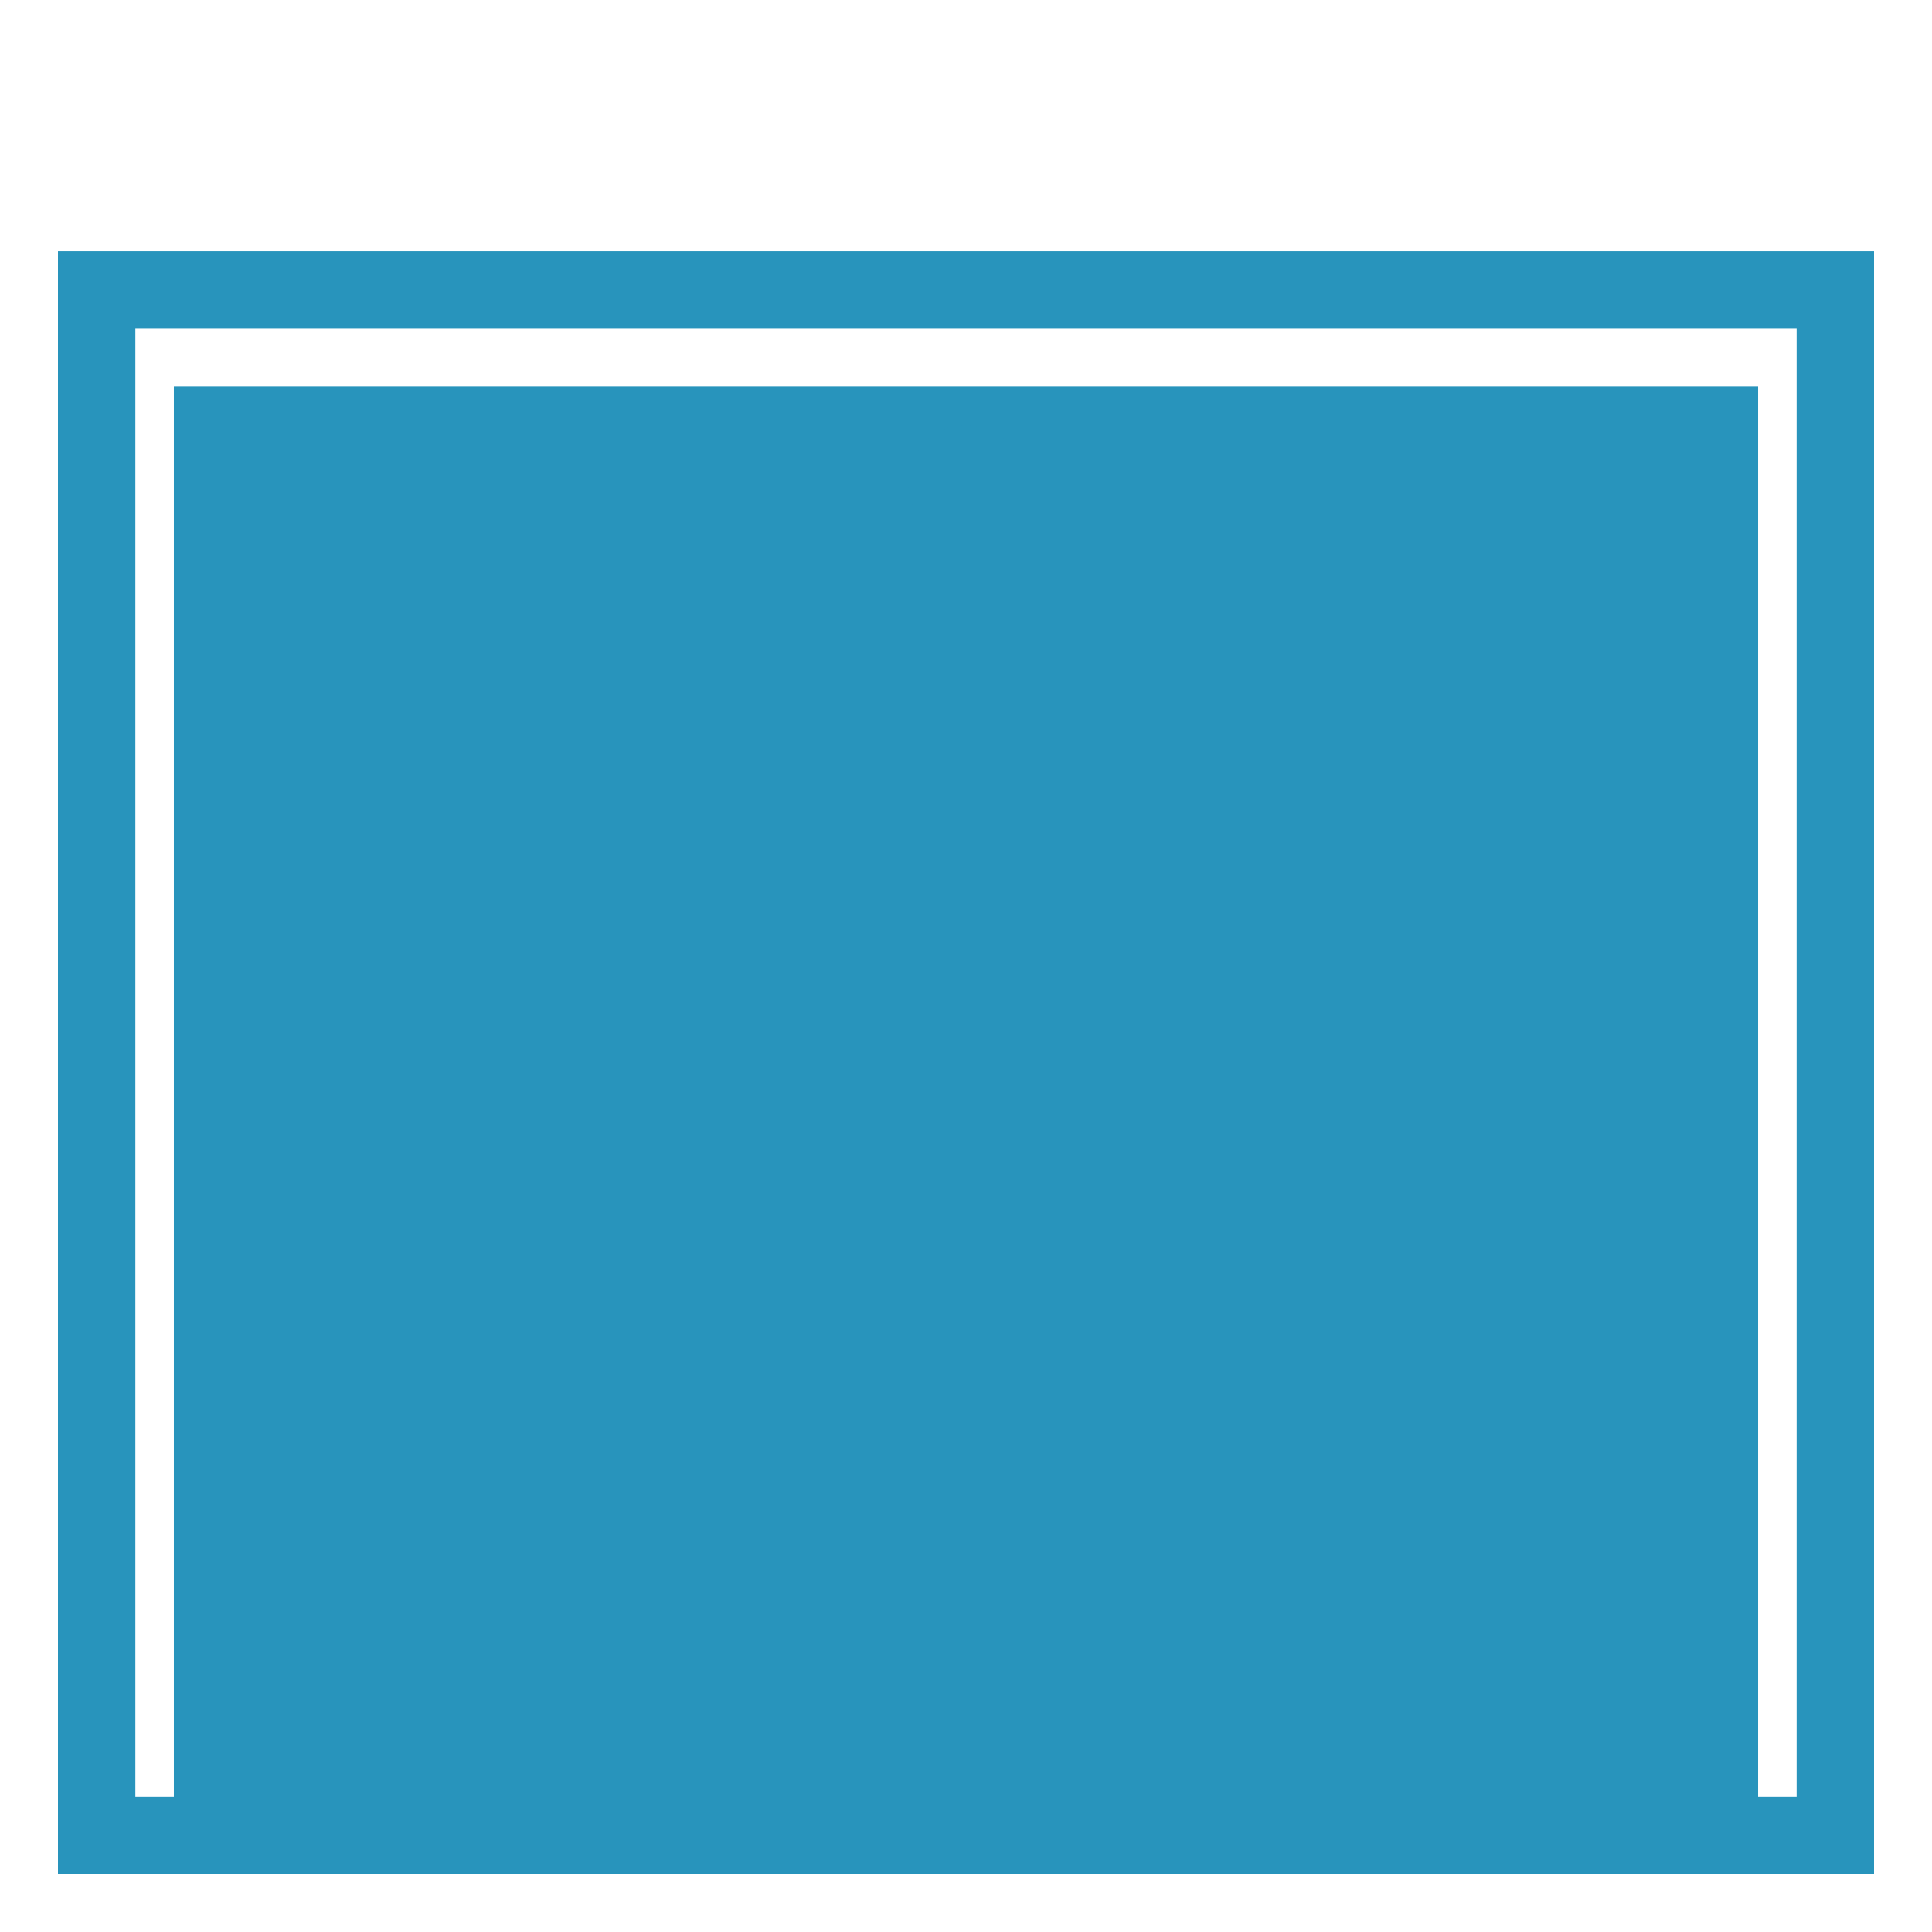
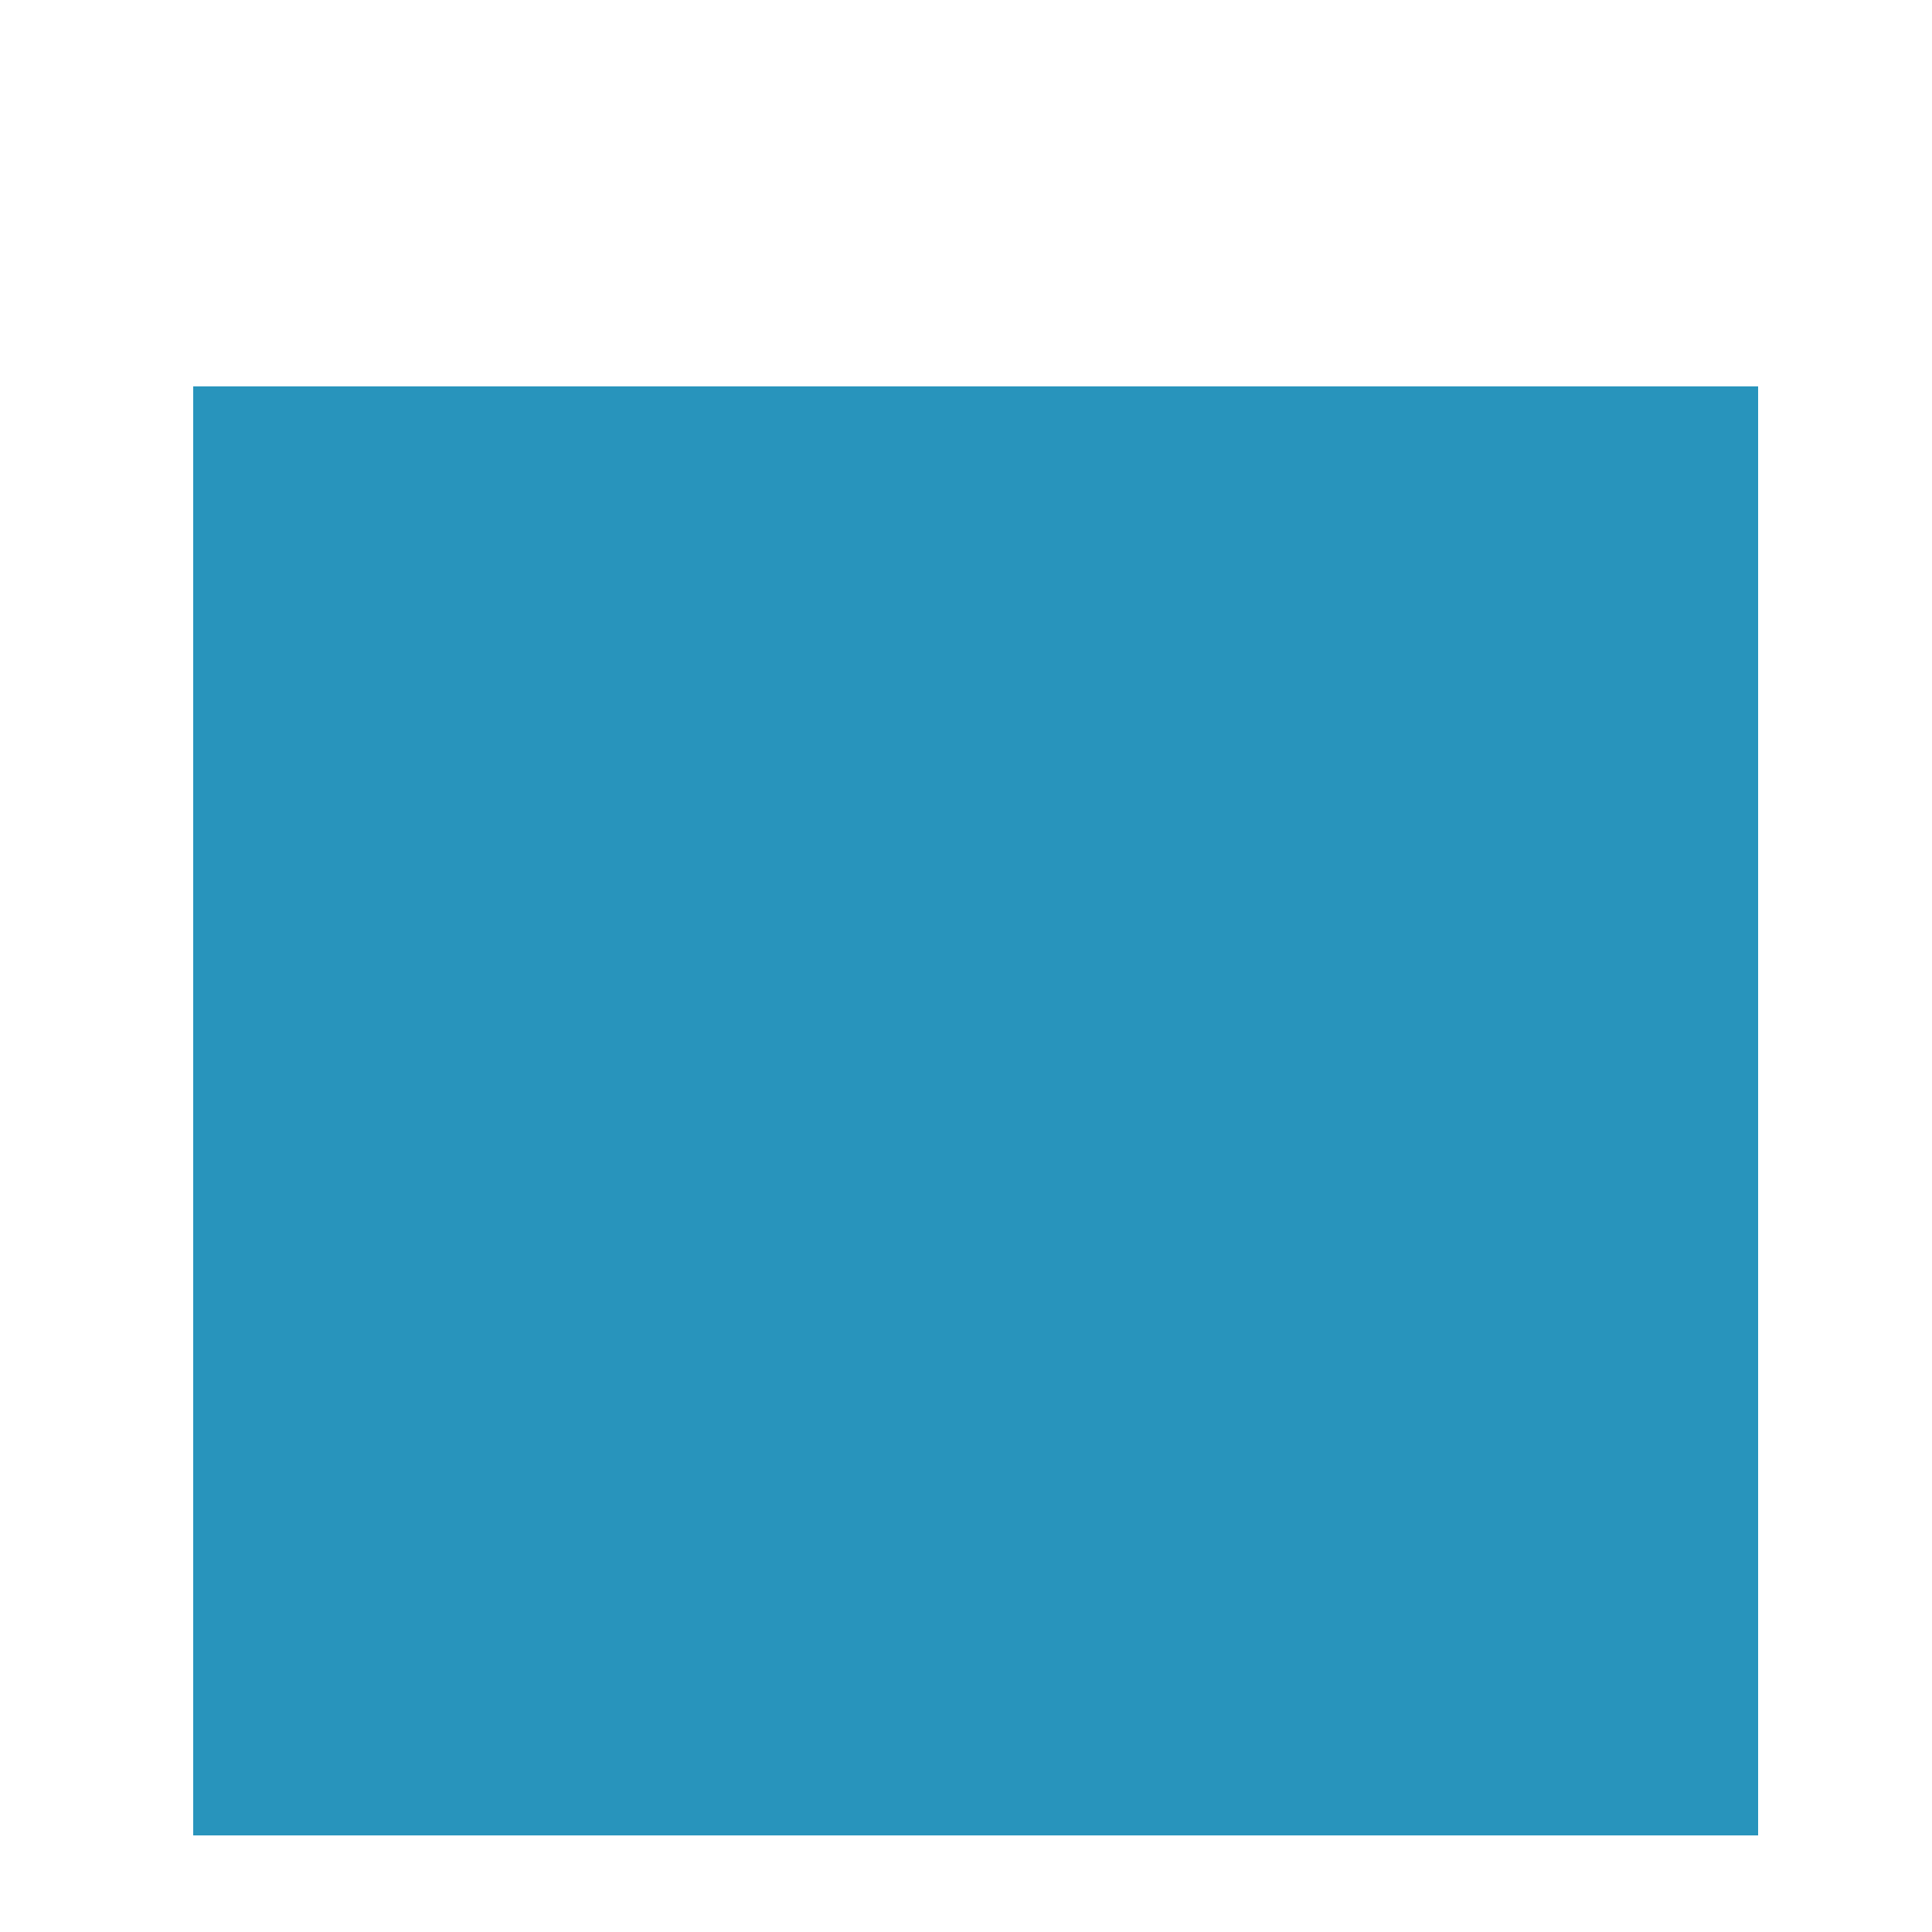
<svg xmlns="http://www.w3.org/2000/svg" version="1.1" width="100" height="100">
  <svg viewBox="0 0 100 100">
-     <rect x="5" y="15" width="90" height="80" fill="none" stroke="#2894bc" stroke-width="4" />
-     <line x1="10" y1="20" x2="10" y2="95" stroke="#2894bc" stroke-width="2" />
    <line x1="90" y1="20" x2="90" y2="95" stroke="#2894bc" stroke-width="2" />
    <rect x="10" y="20" width="80" height="20" fill="#2894bc">
      <animate attributeName="y" values="20;5;5" dur="3s" repeatCount="indefinite" />
      <animate attributeName="height" values="20;15;15" dur="3s" repeatCount="indefinite" />
      <animate attributeName="opacity" values="1;0.8;0.8" dur="3s" repeatCount="indefinite" />
    </rect>
    <rect x="10" y="40" width="80" height="20" fill="#2894bc">
      <animate attributeName="y" values="40;15;15" dur="3s" repeatCount="indefinite" />
      <animate attributeName="height" values="20;15;15" dur="3s" repeatCount="indefinite" />
      <animate attributeName="opacity" values="0.9;0.7;0.7" dur="3s" repeatCount="indefinite" />
    </rect>
    <rect x="10" y="60" width="80" height="20" fill="#2894bc">
      <animate attributeName="y" values="60;25;25" dur="3s" repeatCount="indefinite" />
      <animate attributeName="height" values="20;15;15" dur="3s" repeatCount="indefinite" />
      <animate attributeName="opacity" values="0.8;0.6;0.6" dur="3s" repeatCount="indefinite" />
    </rect>
    <rect x="10" y="80" width="80" height="15" fill="#2894bc">
      <animate attributeName="y" values="80;35;35" dur="3s" repeatCount="indefinite" />
      <animate attributeName="opacity" values="0.7;0.5;0.5" dur="3s" repeatCount="indefinite" />
    </rect>
    <circle cx="50" cy="25" r="3" fill="#2894bc">
      <animate attributeName="cy" values="25;15;15" dur="3s" repeatCount="indefinite" />
    </circle>
    <line x1="50" y1="25" x2="50" y2="85" stroke="#2894bc" stroke-width="1" stroke-dasharray="2,2">
      <animate attributeName="y2" values="85;35;35" dur="3s" repeatCount="indefinite" />
    </line>
  </svg>
  <style>@media (prefers-color-scheme: light) { :root { filter: none; } }
@media (prefers-color-scheme: dark) { :root { filter: none; } }
</style>
</svg>